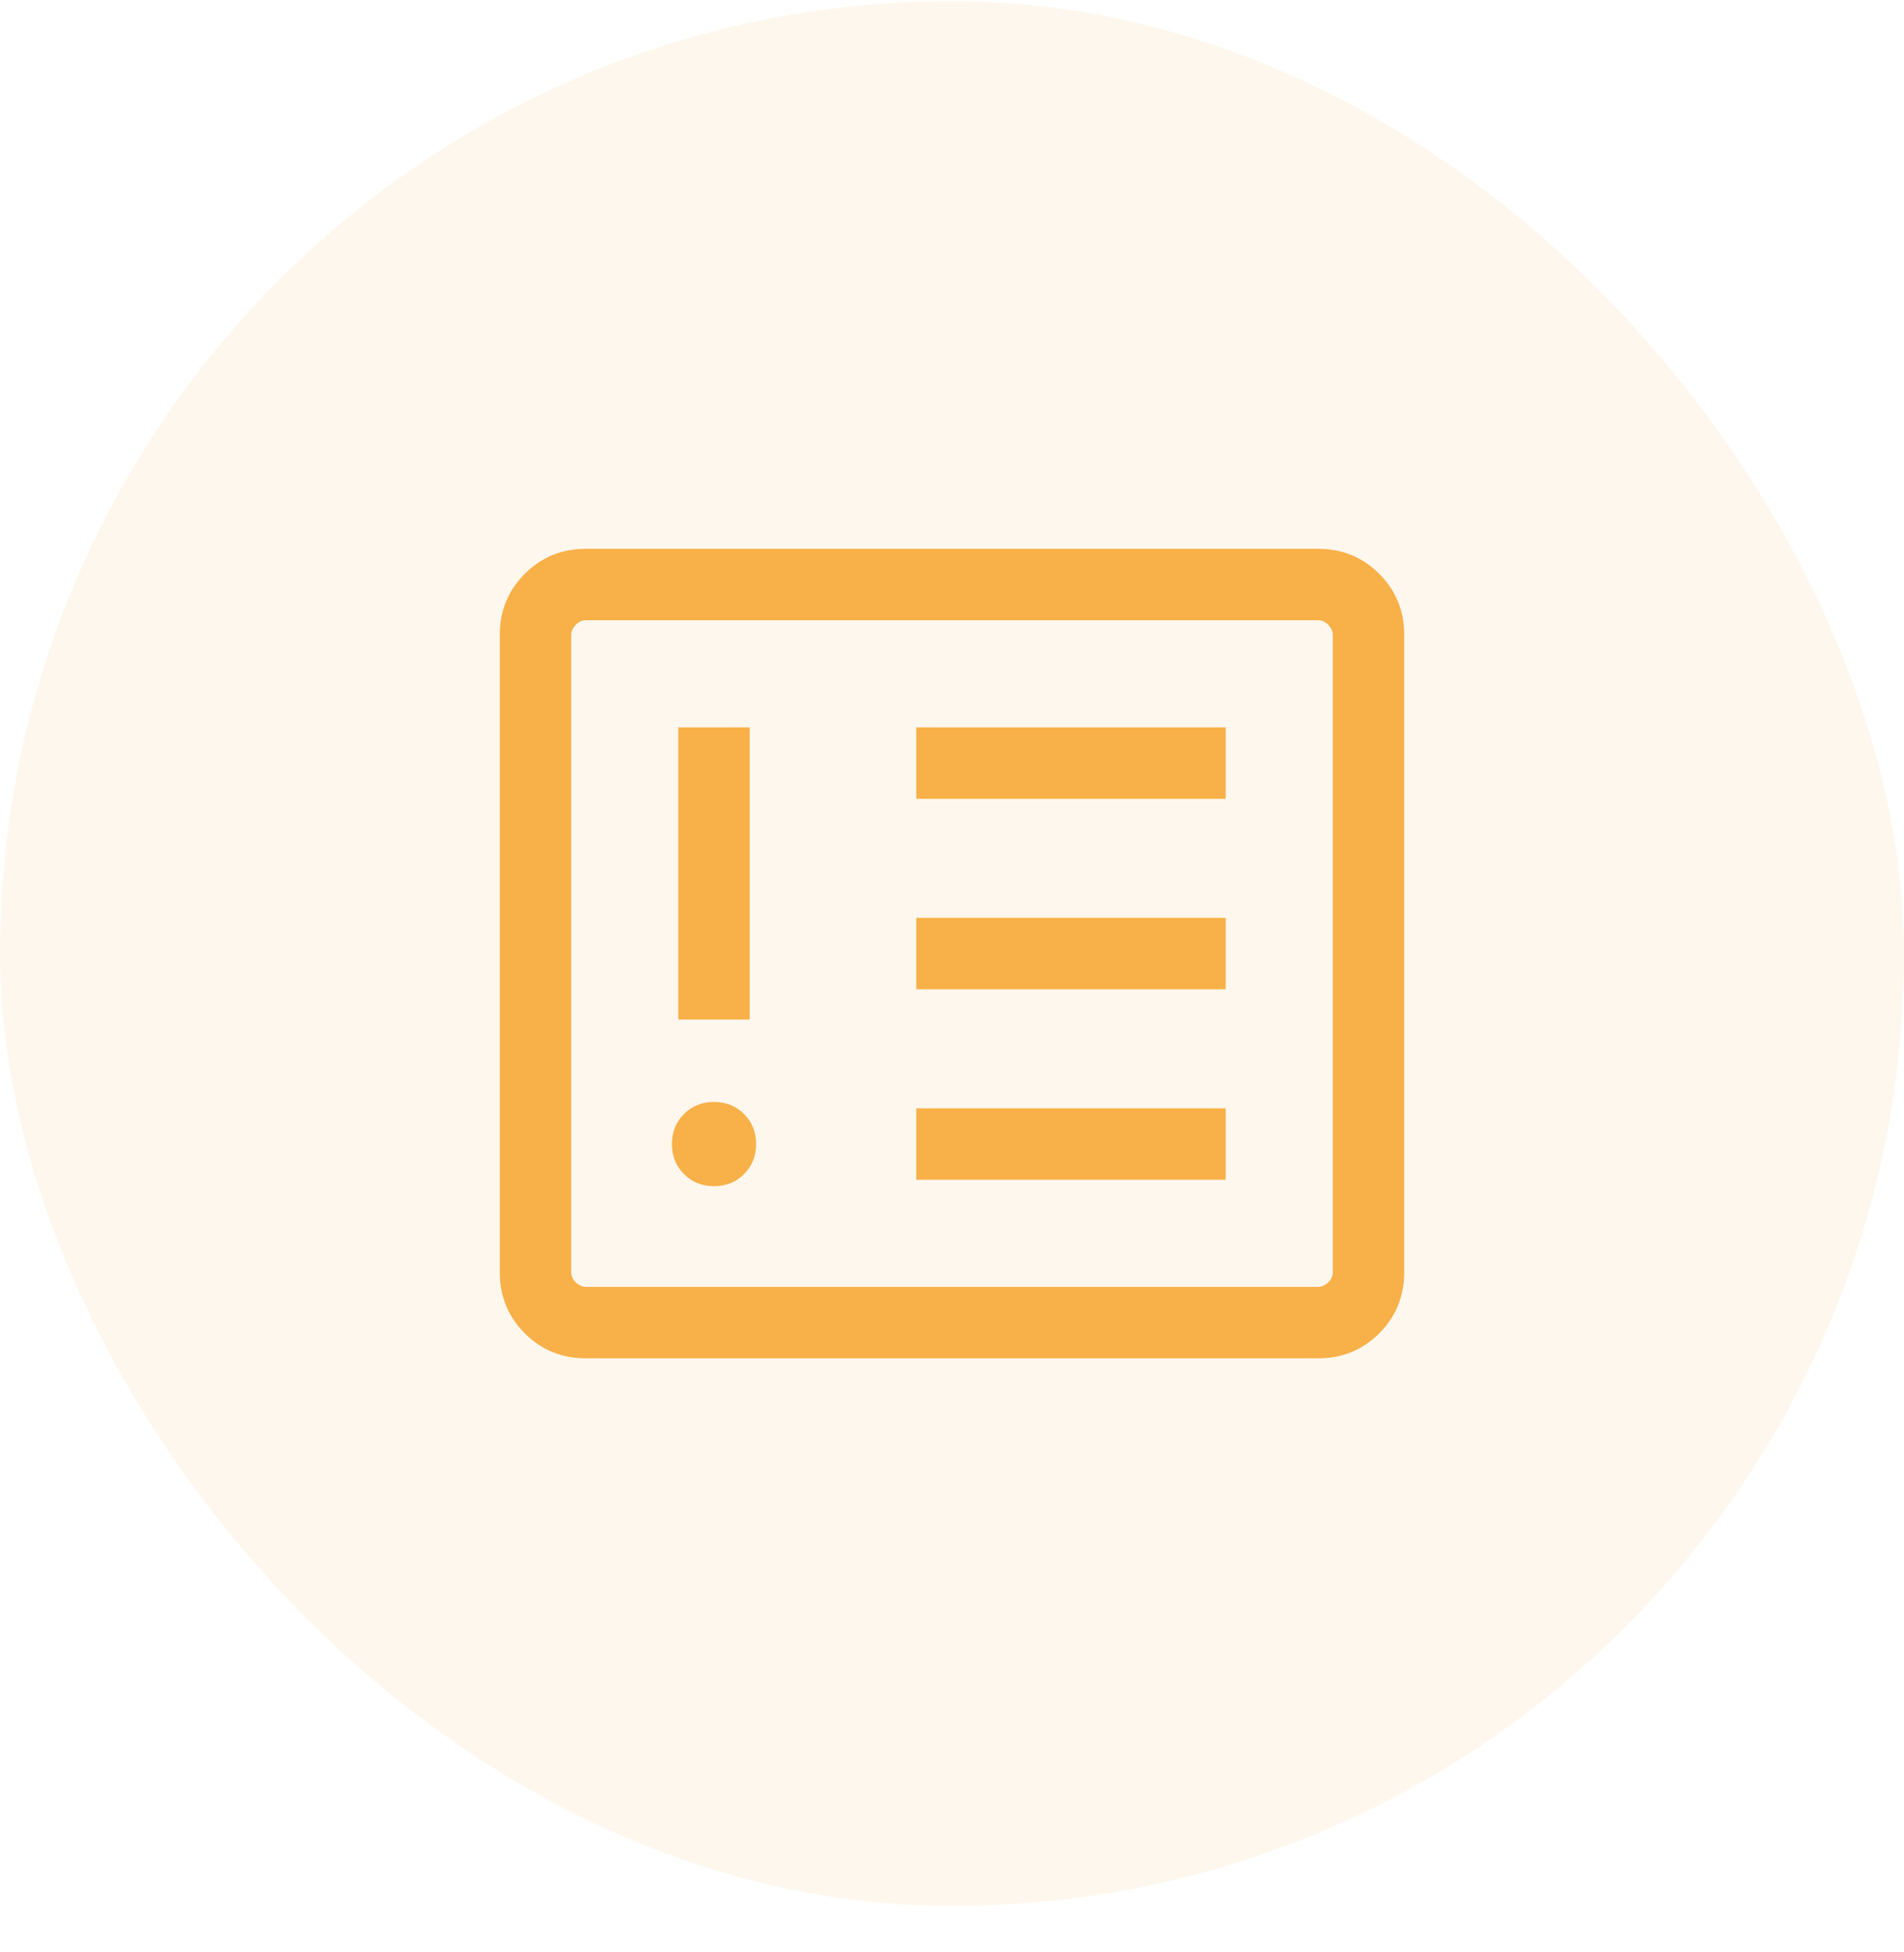
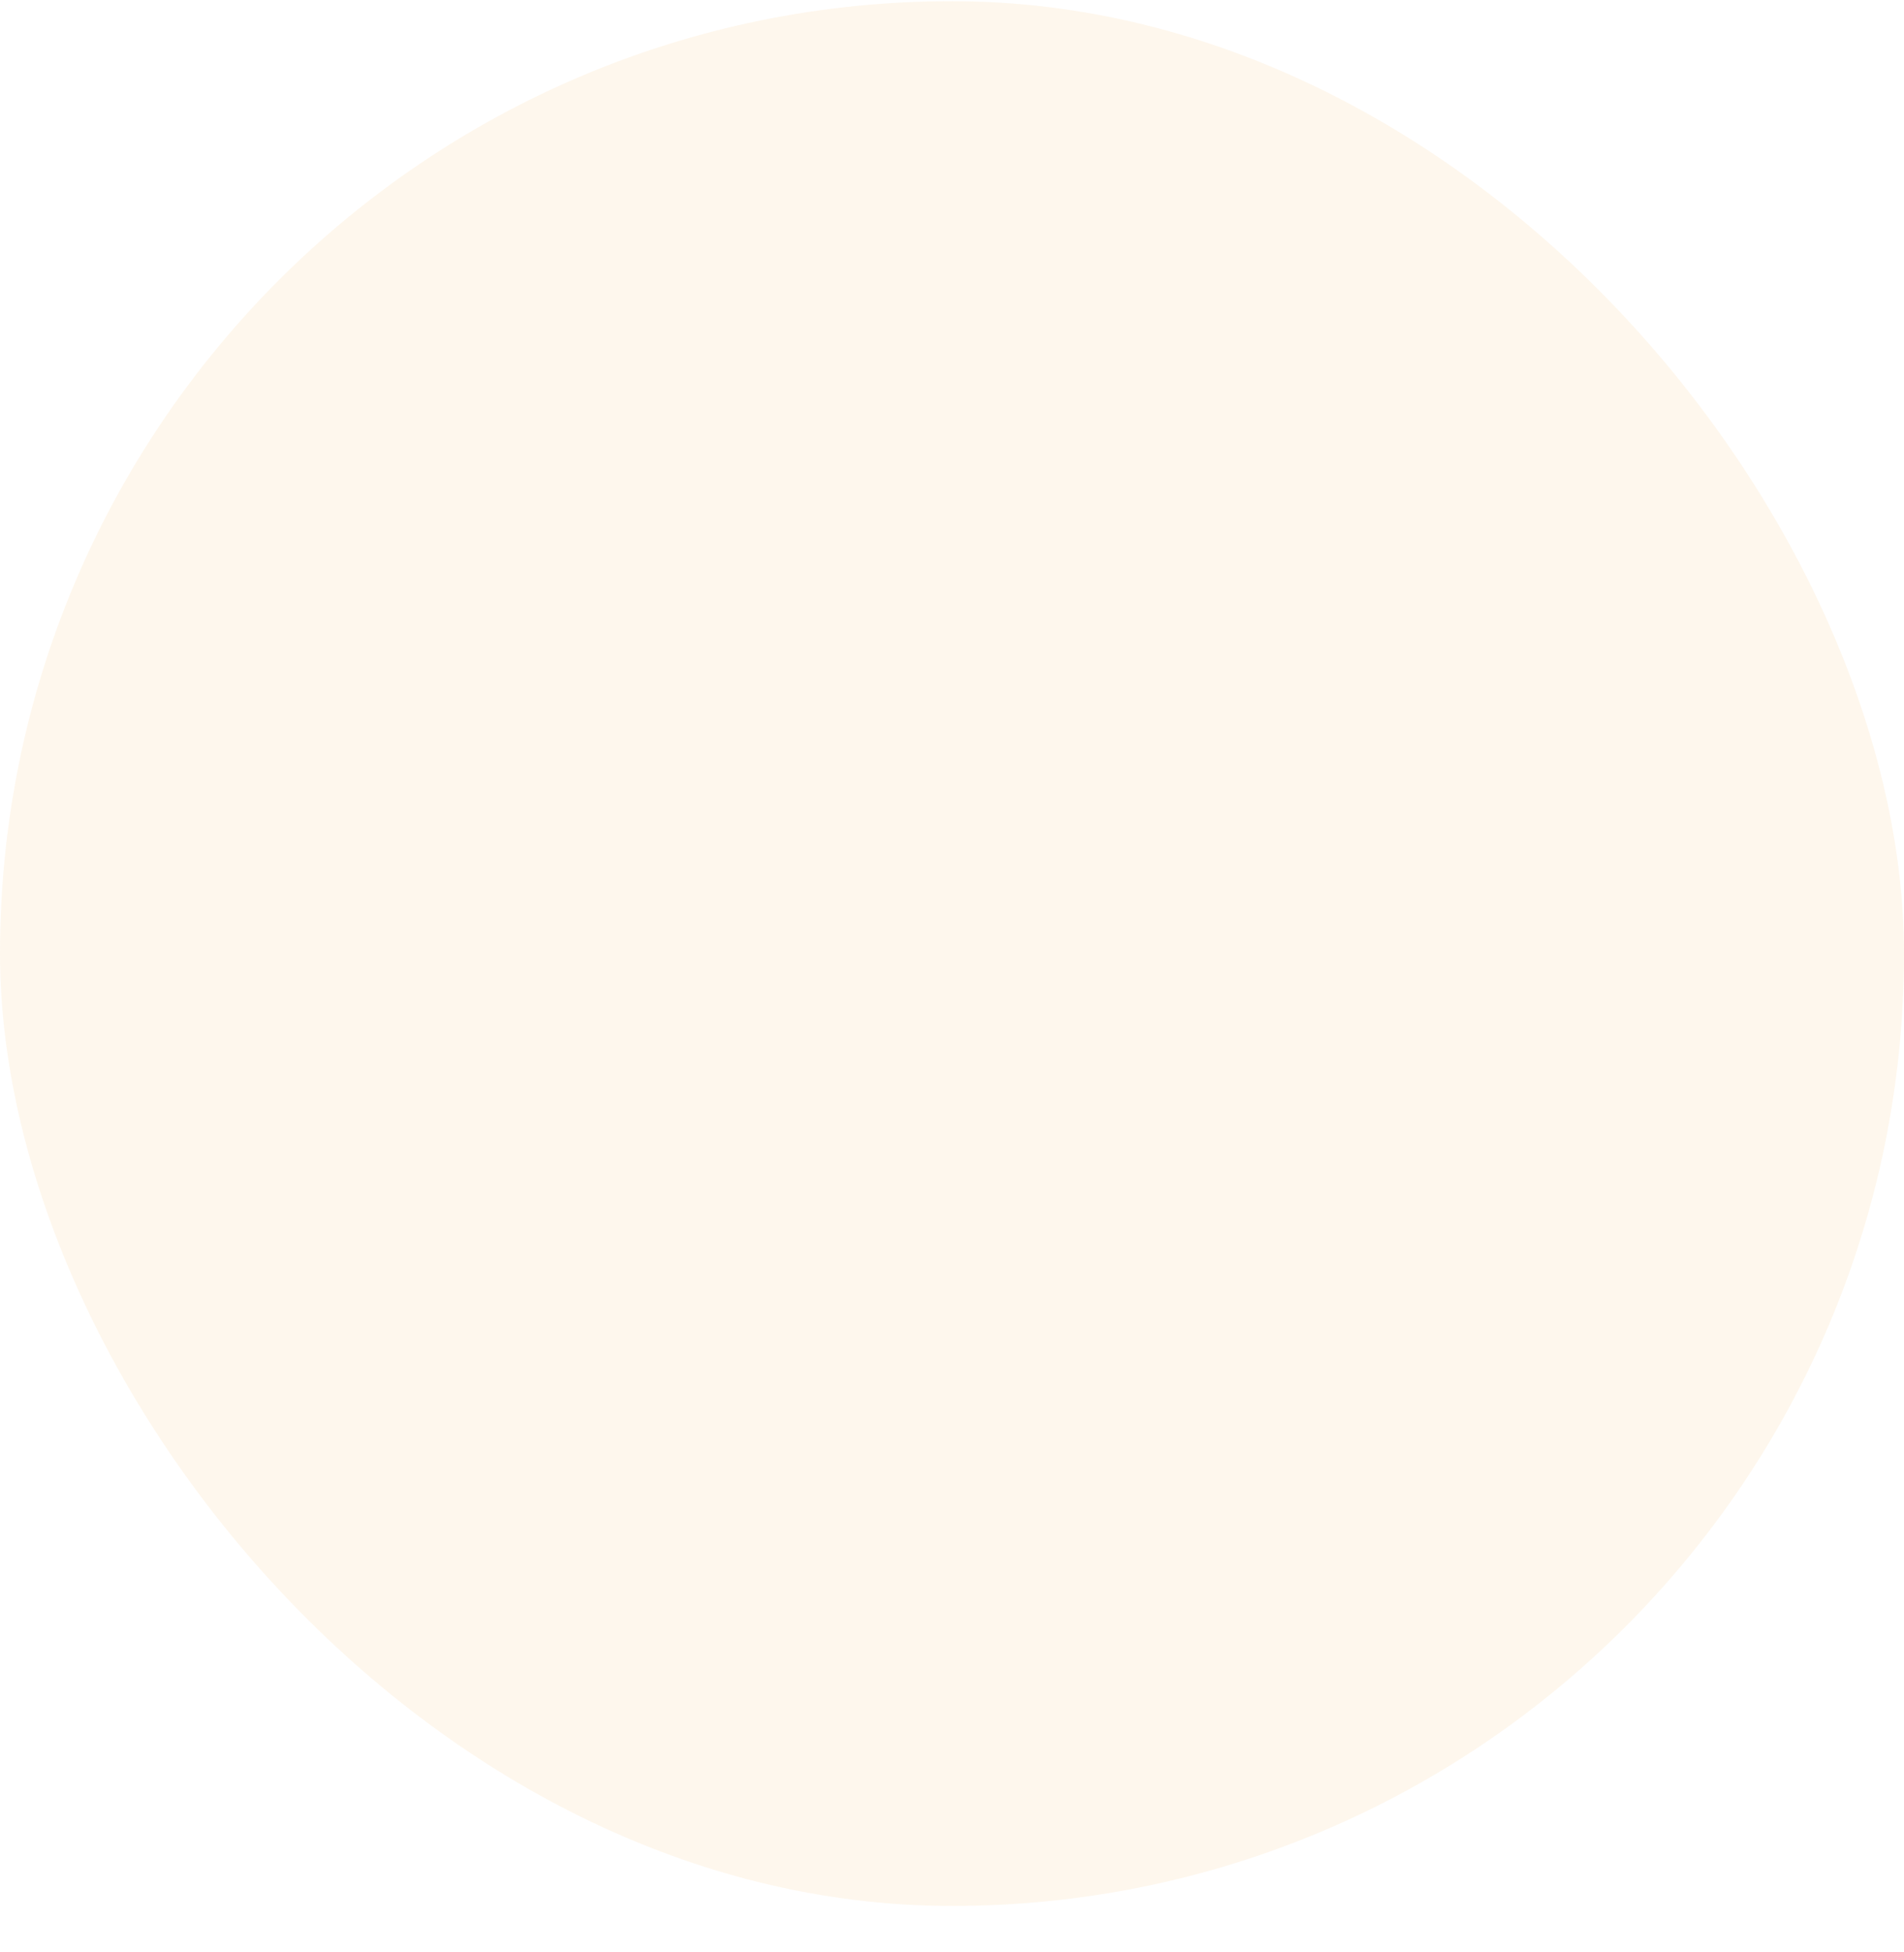
<svg xmlns="http://www.w3.org/2000/svg" width="40" height="41" viewBox="0 0 40 41" fill="none">
  <rect y="0.025" width="40" height="40" rx="20" fill="#F8B048" fill-opacity="0.1" />
-   <path d="M15 24.91C15.251 24.91 15.462 24.825 15.631 24.656C15.8 24.487 15.884 24.276 15.884 24.025C15.884 23.774 15.8 23.564 15.631 23.394C15.462 23.225 15.251 23.141 15 23.141C14.749 23.141 14.538 23.225 14.369 23.394C14.2 23.564 14.116 23.774 14.116 24.025C14.116 24.276 14.2 24.487 14.369 24.656C14.538 24.825 14.749 24.91 15 24.91ZM14.25 21.41H15.75V15.275H14.25V21.41ZM19.25 24.775H25.75V23.275H19.25V24.775ZM19.25 20.775H25.75V19.275H19.25V20.775ZM19.25 16.775H25.75V15.275H19.25V16.775ZM12.308 28.525C11.803 28.525 11.375 28.35 11.025 28C10.675 27.65 10.5 27.223 10.5 26.717V13.333C10.5 12.828 10.675 12.4 11.025 12.05C11.375 11.7 11.803 11.525 12.308 11.525H27.692C28.197 11.525 28.625 11.7 28.975 12.05C29.325 12.4 29.5 12.828 29.5 13.333V26.717C29.5 27.223 29.325 27.65 28.975 28C28.625 28.35 28.197 28.525 27.692 28.525H12.308ZM12.308 27.025H27.692C27.769 27.025 27.84 26.993 27.904 26.929C27.968 26.865 28 26.794 28 26.717V13.333C28 13.256 27.968 13.185 27.904 13.121C27.84 13.057 27.769 13.025 27.692 13.025H12.308C12.231 13.025 12.16 13.057 12.096 13.121C12.032 13.185 12 13.256 12 13.333V26.717C12 26.794 12.032 26.865 12.096 26.929C12.16 26.993 12.231 27.025 12.308 27.025Z" fill="#F8B048" />
</svg>